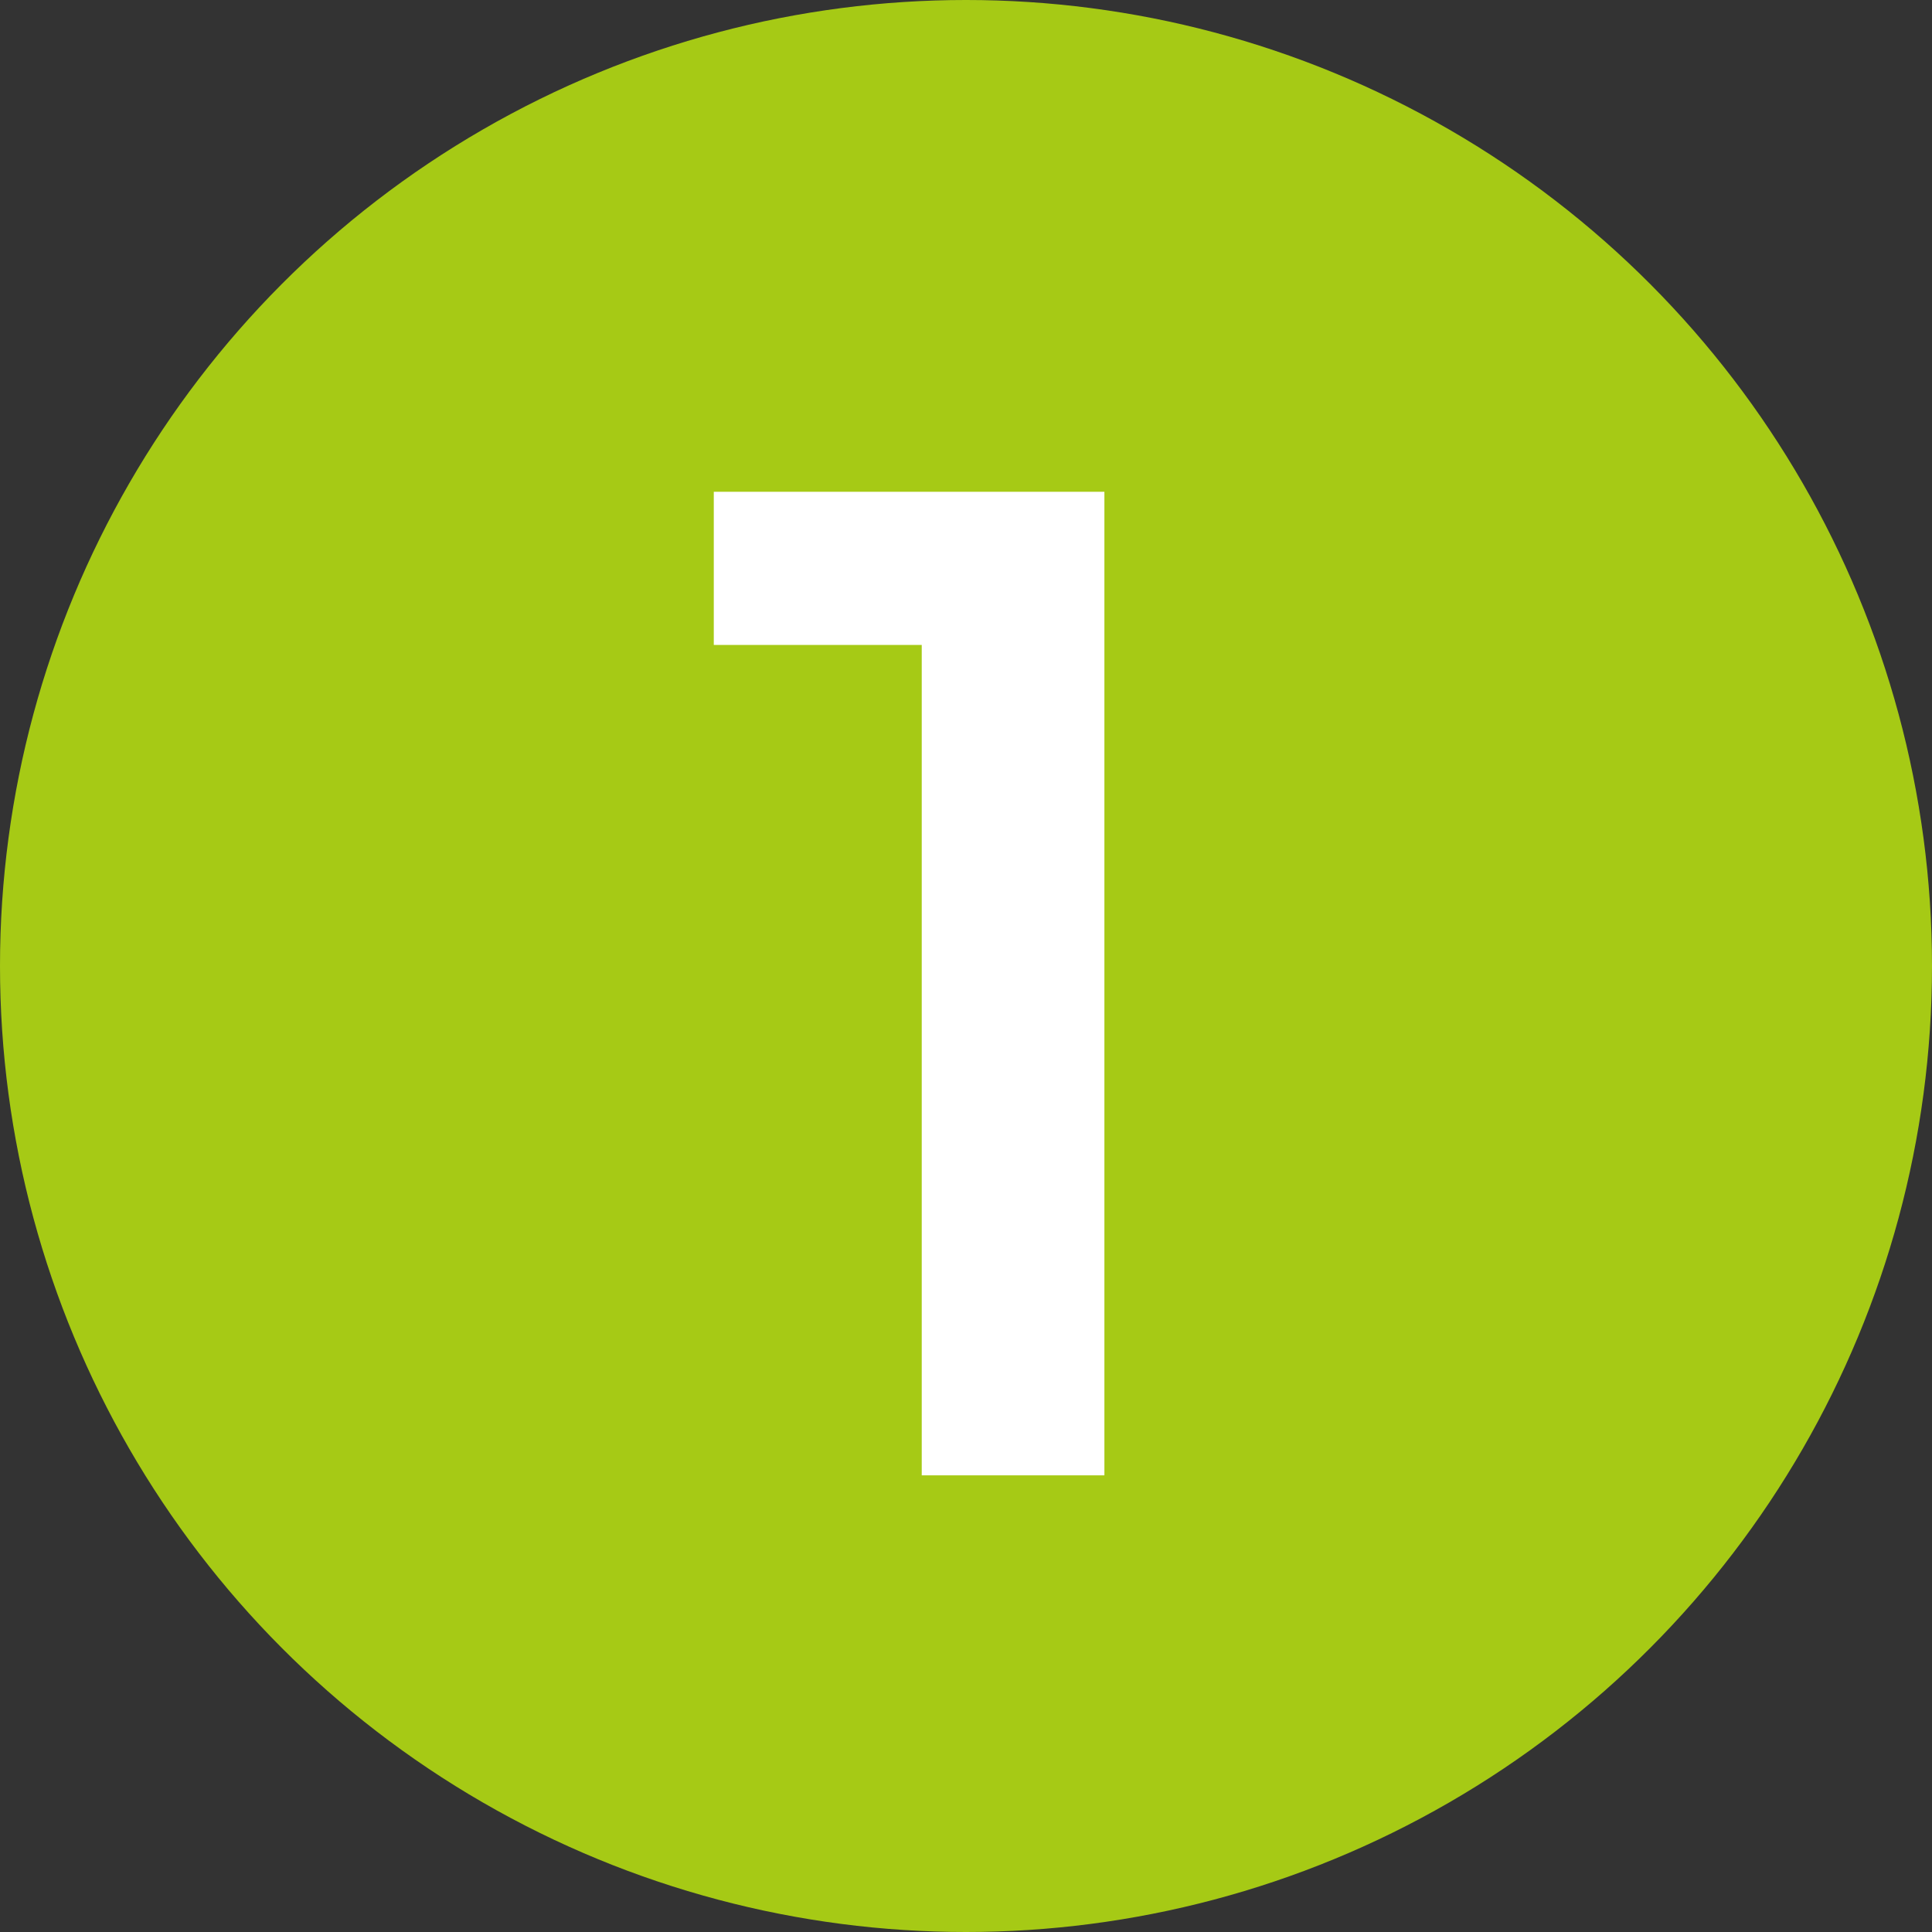
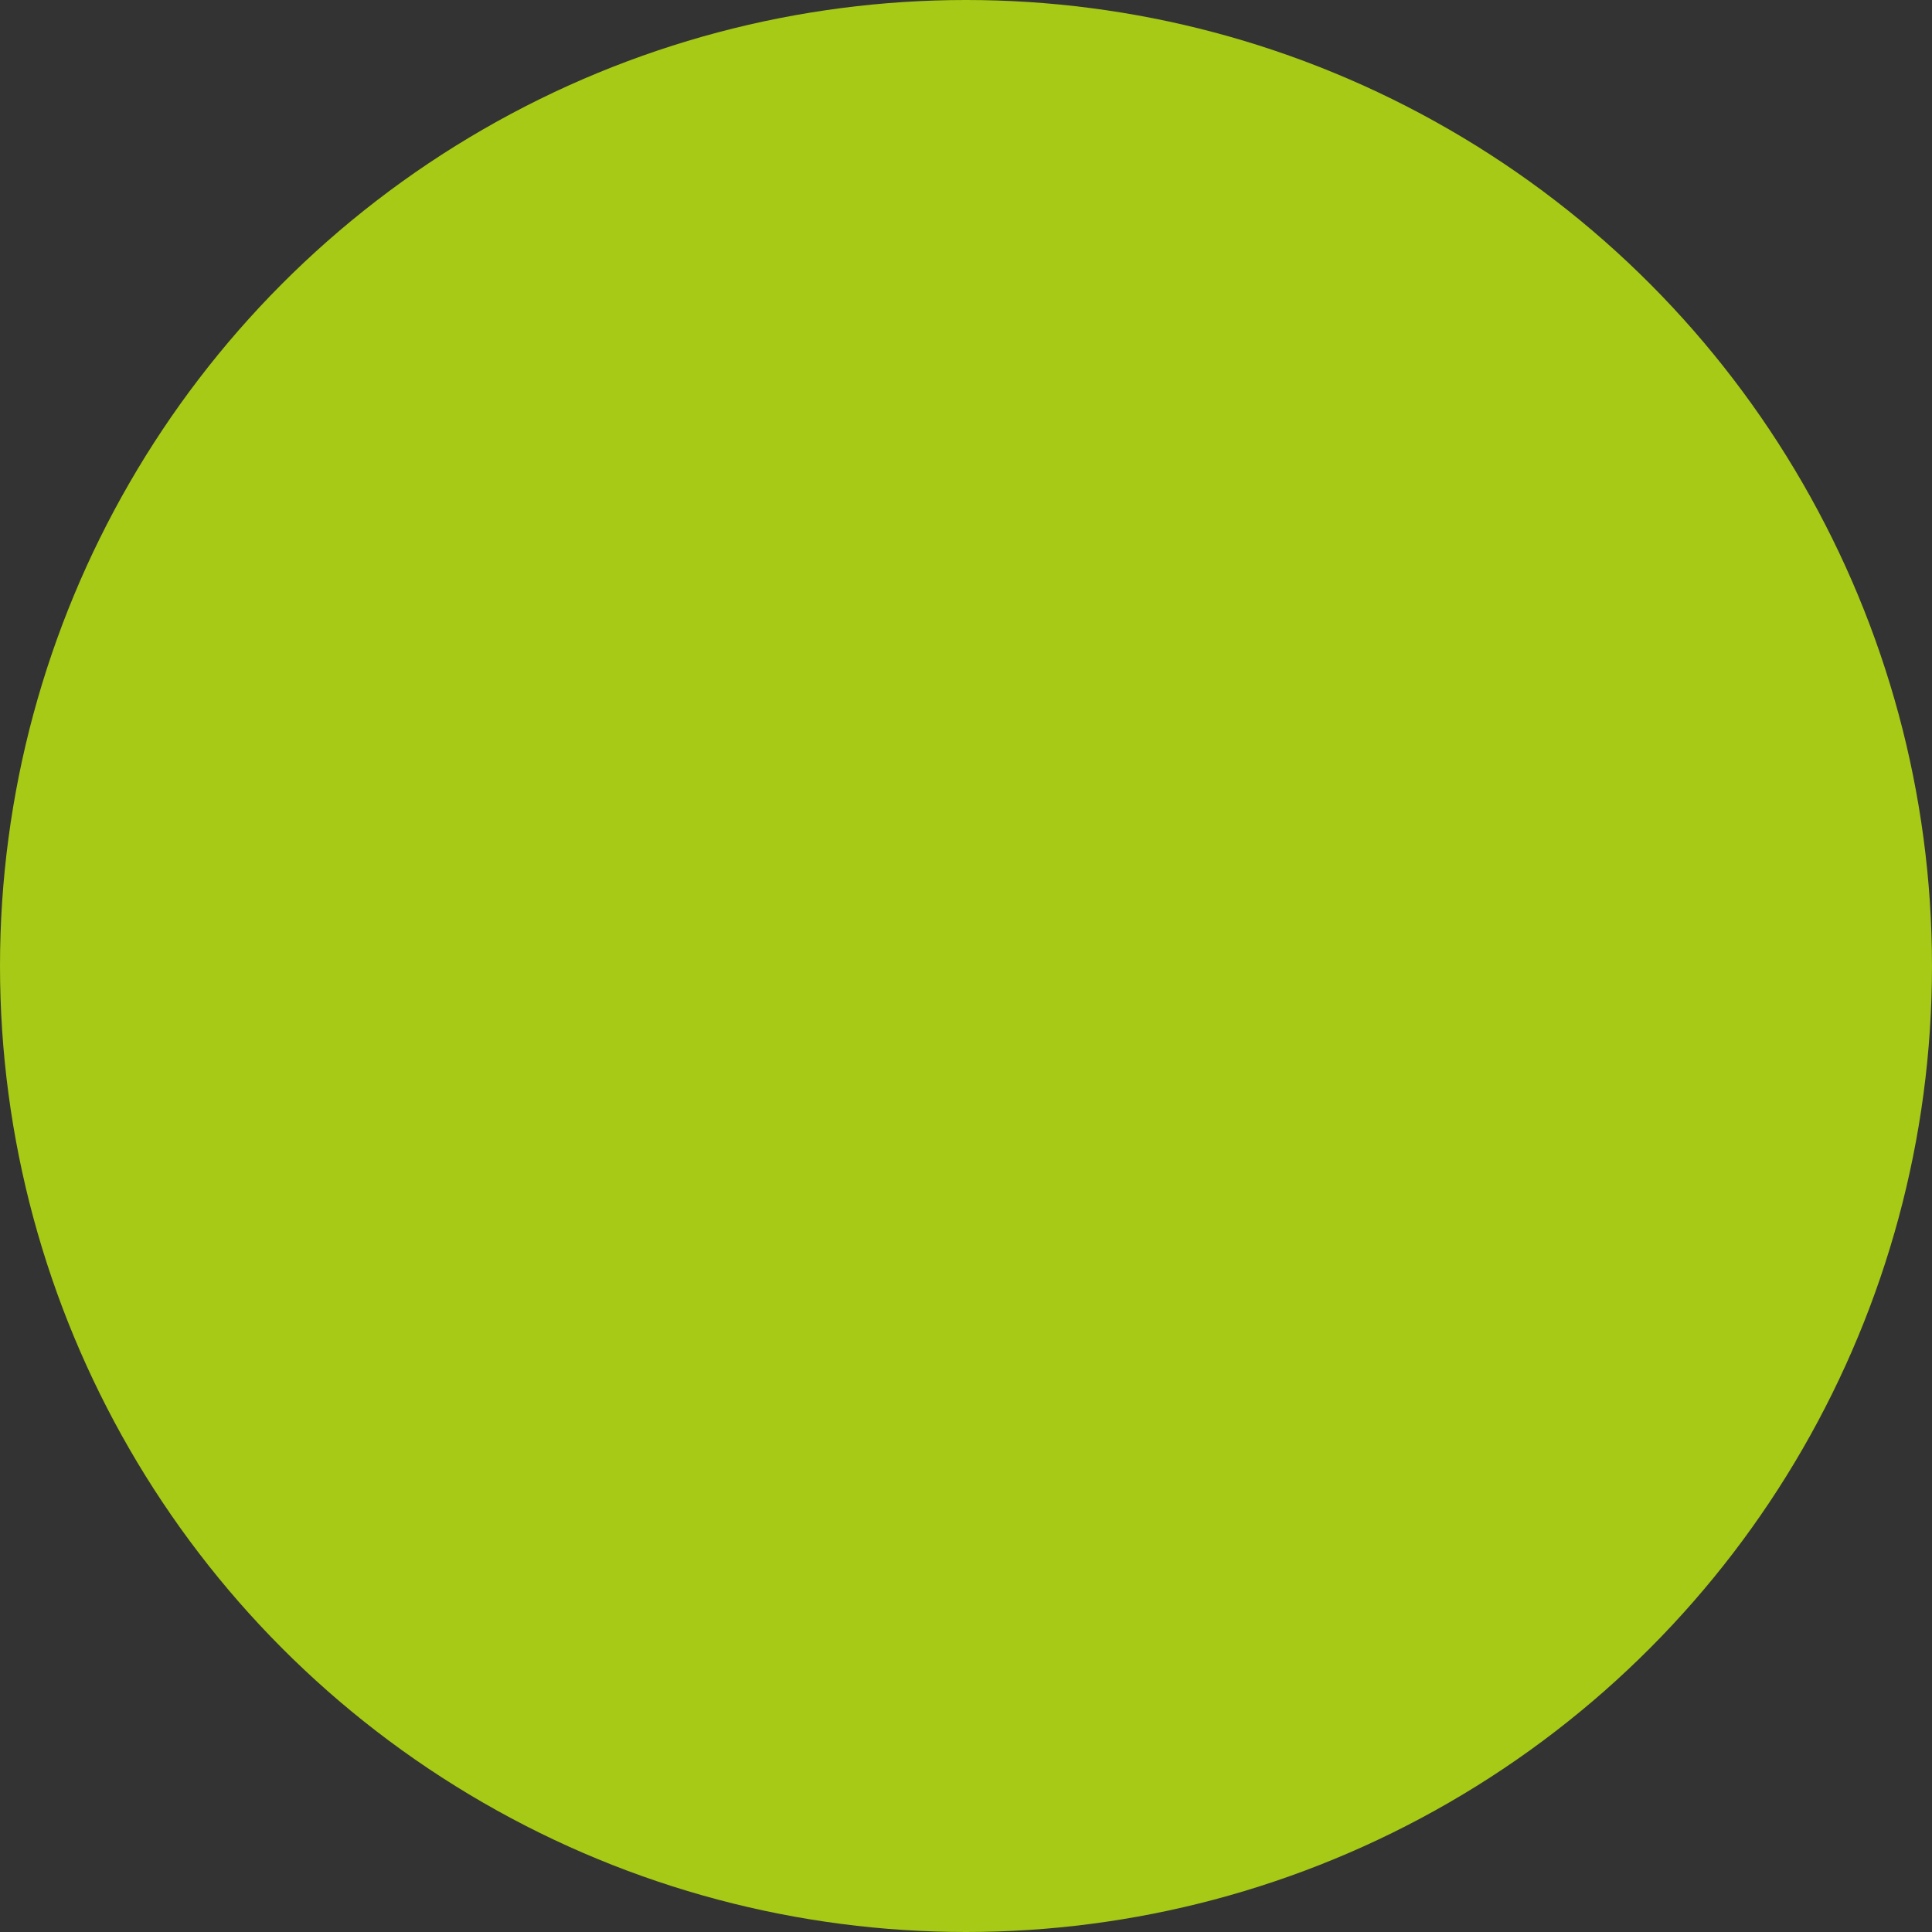
<svg xmlns="http://www.w3.org/2000/svg" width="22" height="22" viewBox="0 0 22 22" fill="none">
  <rect x="0" y="0" width="22" height="22" fill="#333333" stroke="none" />
  <circle cx="11" cy="11" r="11" fill="#A6CA15" />
-   <path d="M12.576 5.6V16.8H10.496V7.344H8.128V5.6H12.576Z" fill="white" />
</svg>